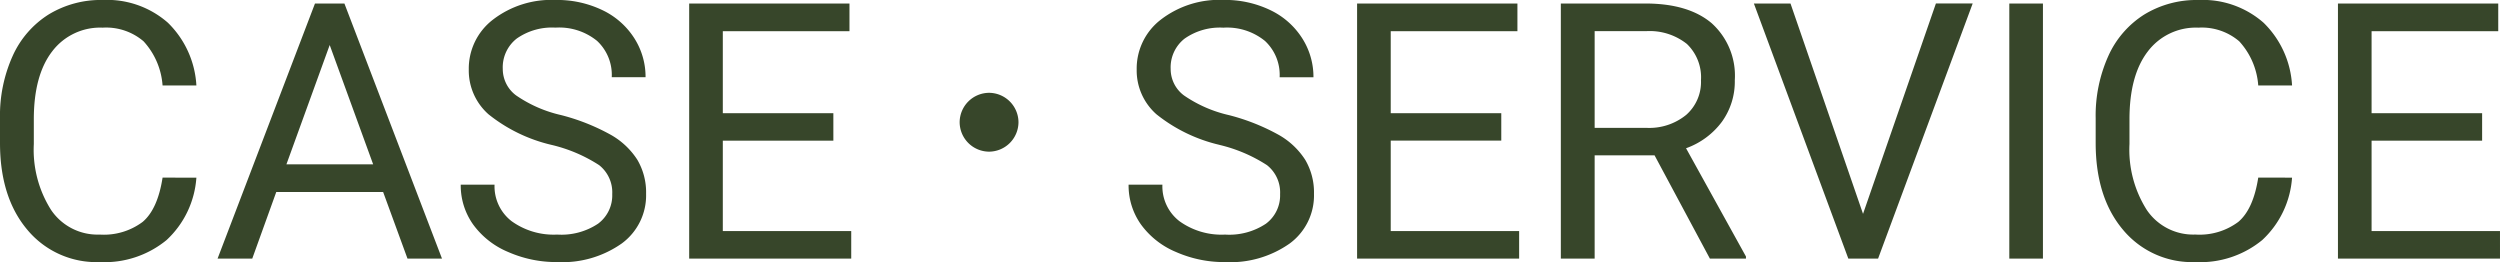
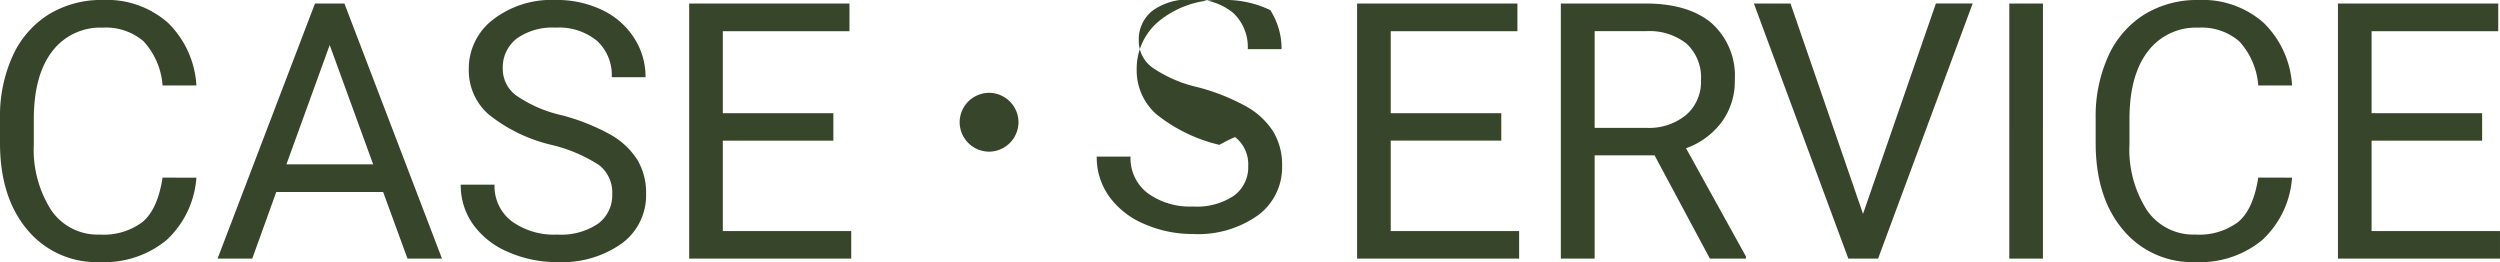
<svg xmlns="http://www.w3.org/2000/svg" width="278.723" height="29.219" viewBox="0 0 278.723 29.219">
-   <path id="パス_843276" data-name="パス 843276" d="M24.219-9.023a10.462,10.462,0,0,1-3.33,6.963A10.913,10.913,0,0,1,13.438.391,10.021,10.021,0,0,1,5.361-3.223Q2.324-6.836,2.324-12.891v-2.734A16.2,16.2,0,0,1,3.74-22.6a10.577,10.577,0,0,1,4.014-4.619,11.176,11.176,0,0,1,6.016-1.611A10.276,10.276,0,0,1,21.035-26.3a10.588,10.588,0,0,1,3.184,7h-3.77a8.134,8.134,0,0,0-2.119-4.922,6.424,6.424,0,0,0-4.561-1.523,6.711,6.711,0,0,0-5.635,2.656Q6.094-20.43,6.094-15.527v2.754A12.527,12.527,0,0,0,8.027-5.41a6.249,6.249,0,0,0,5.41,2.734,7.216,7.216,0,0,0,4.795-1.416q1.67-1.416,2.217-4.932Zm20.82,1.6H33.125L30.449,0H26.582L37.441-28.437h3.281L51.6,0H47.754ZM34.258-10.508h9.668l-4.844-13.3Zm29.551-2.168a17.633,17.633,0,0,1-7.021-3.408,6.512,6.512,0,0,1-2.2-4.99,6.879,6.879,0,0,1,2.686-5.557,10.673,10.673,0,0,1,6.982-2.2A11.65,11.65,0,0,1,69.482-27.7a8.591,8.591,0,0,1,3.555,3.125,7.991,7.991,0,0,1,1.26,4.355h-3.77a5.172,5.172,0,0,0-1.641-4.053,6.687,6.687,0,0,0-4.629-1.475,6.84,6.84,0,0,0-4.326,1.221,4.069,4.069,0,0,0-1.553,3.389,3.661,3.661,0,0,0,1.475,2.939,14.476,14.476,0,0,0,5.02,2.2,23.245,23.245,0,0,1,5.547,2.2A8.417,8.417,0,0,1,73.389-11a7.153,7.153,0,0,1,.967,3.77,6.644,6.644,0,0,1-2.7,5.537A11.492,11.492,0,0,1,64.453.391,13.367,13.367,0,0,1,58.984-.732a9.2,9.2,0,0,1-3.916-3.076,7.507,7.507,0,0,1-1.377-4.434h3.77a4.9,4.9,0,0,0,1.9,4.072,8.018,8.018,0,0,0,5.088,1.494A7.371,7.371,0,0,0,69-3.887a3.933,3.933,0,0,0,1.582-3.3,3.861,3.861,0,0,0-1.465-3.232A16.888,16.888,0,0,0,63.809-12.676Zm31.426-.469H82.91V-3.066H97.227V0H79.16V-28.437H97.031v3.086H82.91v9.141H95.234Zm17.359-5.335a3.3,3.3,0,0,0-3.28,3.28,3.3,3.3,0,0,0,3.28,3.28,3.3,3.3,0,0,0,3.28-3.28A3.3,3.3,0,0,0,112.594-18.48Zm25.68,5.8a17.633,17.633,0,0,1-7.021-3.408,6.512,6.512,0,0,1-2.2-4.99,6.879,6.879,0,0,1,2.686-5.557,10.673,10.673,0,0,1,6.982-2.2,11.65,11.65,0,0,1,5.225,1.133A8.591,8.591,0,0,1,147.5-24.57a7.991,7.991,0,0,1,1.26,4.355h-3.77a5.172,5.172,0,0,0-1.641-4.053,6.687,6.687,0,0,0-4.629-1.475,6.84,6.84,0,0,0-4.326,1.221,4.069,4.069,0,0,0-1.553,3.389,3.661,3.661,0,0,0,1.475,2.939,14.476,14.476,0,0,0,5.02,2.2,23.245,23.245,0,0,1,5.547,2.2,8.417,8.417,0,0,1,2.969,2.8,7.153,7.153,0,0,1,.967,3.77,6.644,6.644,0,0,1-2.7,5.537,11.492,11.492,0,0,1-7.207,2.08,13.367,13.367,0,0,1-5.469-1.123,9.2,9.2,0,0,1-3.916-3.076,7.507,7.507,0,0,1-1.377-4.434h3.77a4.9,4.9,0,0,0,1.9,4.072,8.018,8.018,0,0,0,5.088,1.494,7.371,7.371,0,0,0,4.551-1.211,3.933,3.933,0,0,0,1.582-3.3,3.861,3.861,0,0,0-1.465-3.232A16.888,16.888,0,0,0,138.273-12.676Zm31.426-.469H157.375V-3.066h14.316V0H153.625V-28.437H171.5v3.086H157.375v9.141H169.7Zm17.09,1.641h-6.68V0h-3.77V-28.437h9.414q4.8,0,7.393,2.188a7.87,7.87,0,0,1,2.588,6.367,7.656,7.656,0,0,1-1.436,4.629A8.569,8.569,0,0,1,190.3-12.3l6.68,12.07V0h-4.023Zm-6.68-3.066h5.762a6.506,6.506,0,0,0,4.443-1.445,4.883,4.883,0,0,0,1.65-3.867,5.142,5.142,0,0,0-1.572-4.043,6.666,6.666,0,0,0-4.541-1.426h-5.742Zm29.922,9.59,8.125-23.457h4.1L211.711,0h-3.32L197.863-28.437h4.082ZM230.09,0h-3.75V-28.437h3.75Zm27.773-9.023a10.462,10.462,0,0,1-3.33,6.963A10.913,10.913,0,0,1,247.082.391a10.021,10.021,0,0,1-8.076-3.613q-3.037-3.613-3.037-9.668v-2.734a16.2,16.2,0,0,1,1.416-6.973,10.577,10.577,0,0,1,4.014-4.619,11.176,11.176,0,0,1,6.016-1.611A10.276,10.276,0,0,1,254.68-26.3a10.588,10.588,0,0,1,3.184,7h-3.77a8.134,8.134,0,0,0-2.119-4.922,6.424,6.424,0,0,0-4.561-1.523,6.711,6.711,0,0,0-5.635,2.656q-2.041,2.656-2.041,7.559v2.754a12.527,12.527,0,0,0,1.934,7.363,6.249,6.249,0,0,0,5.41,2.734,7.216,7.216,0,0,0,4.795-1.416q1.67-1.416,2.217-4.932Zm21.191-4.121H266.73V-3.066h14.316V0H262.98V-28.437h17.871v3.086H266.73v9.141h12.324Z" transform="translate(-2.324 28.828)" fill="#37462a" />
+   <path id="パス_843276" data-name="パス 843276" d="M24.219-9.023a10.462,10.462,0,0,1-3.33,6.963A10.913,10.913,0,0,1,13.438.391,10.021,10.021,0,0,1,5.361-3.223Q2.324-6.836,2.324-12.891v-2.734A16.2,16.2,0,0,1,3.74-22.6a10.577,10.577,0,0,1,4.014-4.619,11.176,11.176,0,0,1,6.016-1.611A10.276,10.276,0,0,1,21.035-26.3a10.588,10.588,0,0,1,3.184,7h-3.77a8.134,8.134,0,0,0-2.119-4.922,6.424,6.424,0,0,0-4.561-1.523,6.711,6.711,0,0,0-5.635,2.656Q6.094-20.43,6.094-15.527v2.754A12.527,12.527,0,0,0,8.027-5.41a6.249,6.249,0,0,0,5.41,2.734,7.216,7.216,0,0,0,4.795-1.416q1.67-1.416,2.217-4.932Zm20.82,1.6H33.125L30.449,0H26.582L37.441-28.437h3.281L51.6,0H47.754ZM34.258-10.508h9.668l-4.844-13.3Zm29.551-2.168a17.633,17.633,0,0,1-7.021-3.408,6.512,6.512,0,0,1-2.2-4.99,6.879,6.879,0,0,1,2.686-5.557,10.673,10.673,0,0,1,6.982-2.2A11.65,11.65,0,0,1,69.482-27.7a8.591,8.591,0,0,1,3.555,3.125,7.991,7.991,0,0,1,1.26,4.355h-3.77a5.172,5.172,0,0,0-1.641-4.053,6.687,6.687,0,0,0-4.629-1.475,6.84,6.84,0,0,0-4.326,1.221,4.069,4.069,0,0,0-1.553,3.389,3.661,3.661,0,0,0,1.475,2.939,14.476,14.476,0,0,0,5.02,2.2,23.245,23.245,0,0,1,5.547,2.2A8.417,8.417,0,0,1,73.389-11a7.153,7.153,0,0,1,.967,3.77,6.644,6.644,0,0,1-2.7,5.537A11.492,11.492,0,0,1,64.453.391,13.367,13.367,0,0,1,58.984-.732a9.2,9.2,0,0,1-3.916-3.076,7.507,7.507,0,0,1-1.377-4.434h3.77a4.9,4.9,0,0,0,1.9,4.072,8.018,8.018,0,0,0,5.088,1.494A7.371,7.371,0,0,0,69-3.887a3.933,3.933,0,0,0,1.582-3.3,3.861,3.861,0,0,0-1.465-3.232A16.888,16.888,0,0,0,63.809-12.676Zm31.426-.469H82.91V-3.066H97.227V0H79.16V-28.437H97.031v3.086H82.91v9.141H95.234Zm17.359-5.335a3.3,3.3,0,0,0-3.28,3.28,3.3,3.3,0,0,0,3.28,3.28,3.3,3.3,0,0,0,3.28-3.28A3.3,3.3,0,0,0,112.594-18.48Zm25.68,5.8a17.633,17.633,0,0,1-7.021-3.408,6.512,6.512,0,0,1-2.2-4.99,6.879,6.879,0,0,1,2.686-5.557,10.673,10.673,0,0,1,6.982-2.2,11.65,11.65,0,0,1,5.225,1.133a7.991,7.991,0,0,1,1.26,4.355h-3.77a5.172,5.172,0,0,0-1.641-4.053,6.687,6.687,0,0,0-4.629-1.475,6.84,6.84,0,0,0-4.326,1.221,4.069,4.069,0,0,0-1.553,3.389,3.661,3.661,0,0,0,1.475,2.939,14.476,14.476,0,0,0,5.02,2.2,23.245,23.245,0,0,1,5.547,2.2,8.417,8.417,0,0,1,2.969,2.8,7.153,7.153,0,0,1,.967,3.77,6.644,6.644,0,0,1-2.7,5.537,11.492,11.492,0,0,1-7.207,2.08,13.367,13.367,0,0,1-5.469-1.123,9.2,9.2,0,0,1-3.916-3.076,7.507,7.507,0,0,1-1.377-4.434h3.77a4.9,4.9,0,0,0,1.9,4.072,8.018,8.018,0,0,0,5.088,1.494,7.371,7.371,0,0,0,4.551-1.211,3.933,3.933,0,0,0,1.582-3.3,3.861,3.861,0,0,0-1.465-3.232A16.888,16.888,0,0,0,138.273-12.676Zm31.426-.469H157.375V-3.066h14.316V0H153.625V-28.437H171.5v3.086H157.375v9.141H169.7Zm17.09,1.641h-6.68V0h-3.77V-28.437h9.414q4.8,0,7.393,2.188a7.87,7.87,0,0,1,2.588,6.367,7.656,7.656,0,0,1-1.436,4.629A8.569,8.569,0,0,1,190.3-12.3l6.68,12.07V0h-4.023Zm-6.68-3.066h5.762a6.506,6.506,0,0,0,4.443-1.445,4.883,4.883,0,0,0,1.65-3.867,5.142,5.142,0,0,0-1.572-4.043,6.666,6.666,0,0,0-4.541-1.426h-5.742Zm29.922,9.59,8.125-23.457h4.1L211.711,0h-3.32L197.863-28.437h4.082ZM230.09,0h-3.75V-28.437h3.75Zm27.773-9.023a10.462,10.462,0,0,1-3.33,6.963A10.913,10.913,0,0,1,247.082.391a10.021,10.021,0,0,1-8.076-3.613q-3.037-3.613-3.037-9.668v-2.734a16.2,16.2,0,0,1,1.416-6.973,10.577,10.577,0,0,1,4.014-4.619,11.176,11.176,0,0,1,6.016-1.611A10.276,10.276,0,0,1,254.68-26.3a10.588,10.588,0,0,1,3.184,7h-3.77a8.134,8.134,0,0,0-2.119-4.922,6.424,6.424,0,0,0-4.561-1.523,6.711,6.711,0,0,0-5.635,2.656q-2.041,2.656-2.041,7.559v2.754a12.527,12.527,0,0,0,1.934,7.363,6.249,6.249,0,0,0,5.41,2.734,7.216,7.216,0,0,0,4.795-1.416q1.67-1.416,2.217-4.932Zm21.191-4.121H266.73V-3.066h14.316V0H262.98V-28.437h17.871v3.086H266.73v9.141h12.324Z" transform="translate(-2.324 28.828)" fill="#37462a" />
</svg>